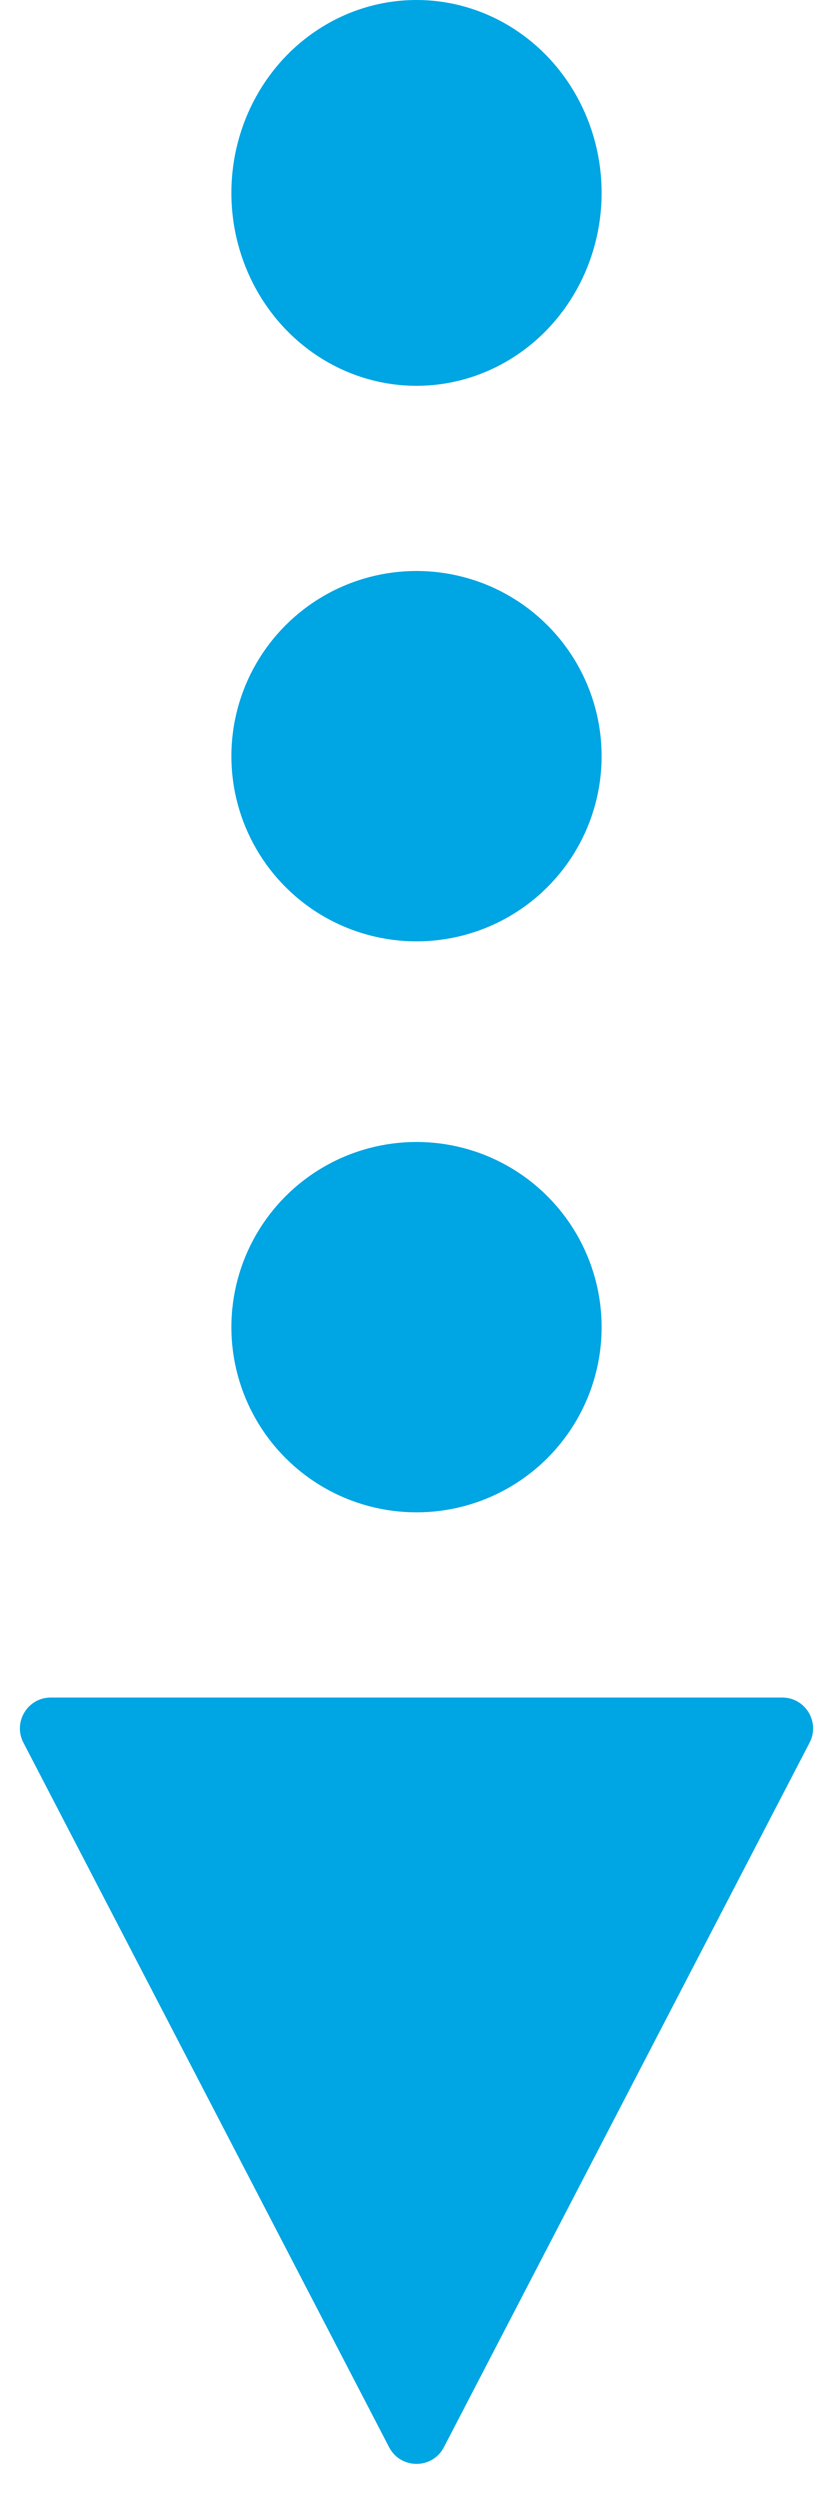
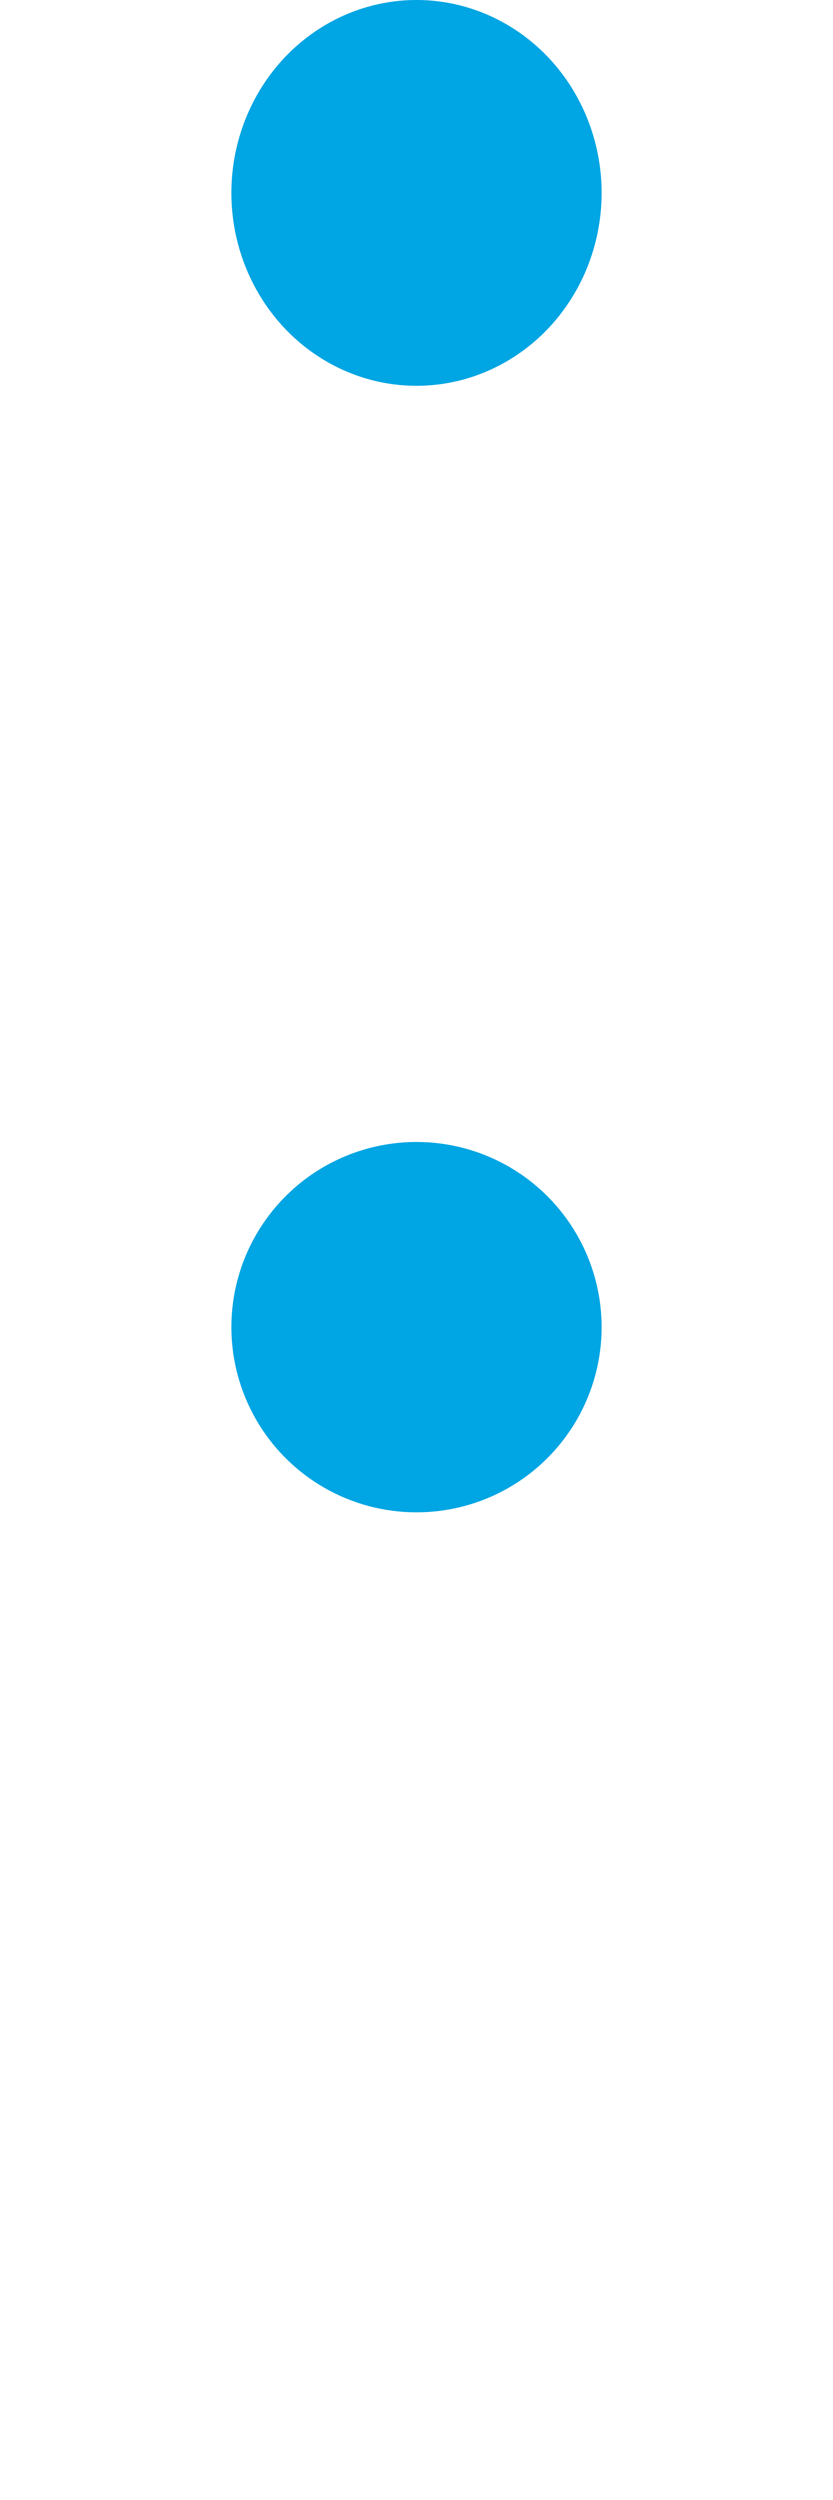
<svg xmlns="http://www.w3.org/2000/svg" width="54" height="162" viewBox="0 0 54 162" fill="none">
  <ellipse cx="27" cy="12.5" rx="12" ry="12.5" fill="#00A5E3" />
-   <circle cx="27" cy="49" r="12" fill="#00A5E3" />
  <circle cx="27" cy="86" r="12" fill="#00A5E3" />
-   <path d="M25.225 158.581C25.972 160.019 28.028 160.019 28.775 158.581L52.483 112.922C53.174 111.59 52.208 110 50.708 110H3.292C1.792 110 0.826 111.59 1.517 112.922L25.225 158.581Z" fill="#00A5E3" />
</svg>